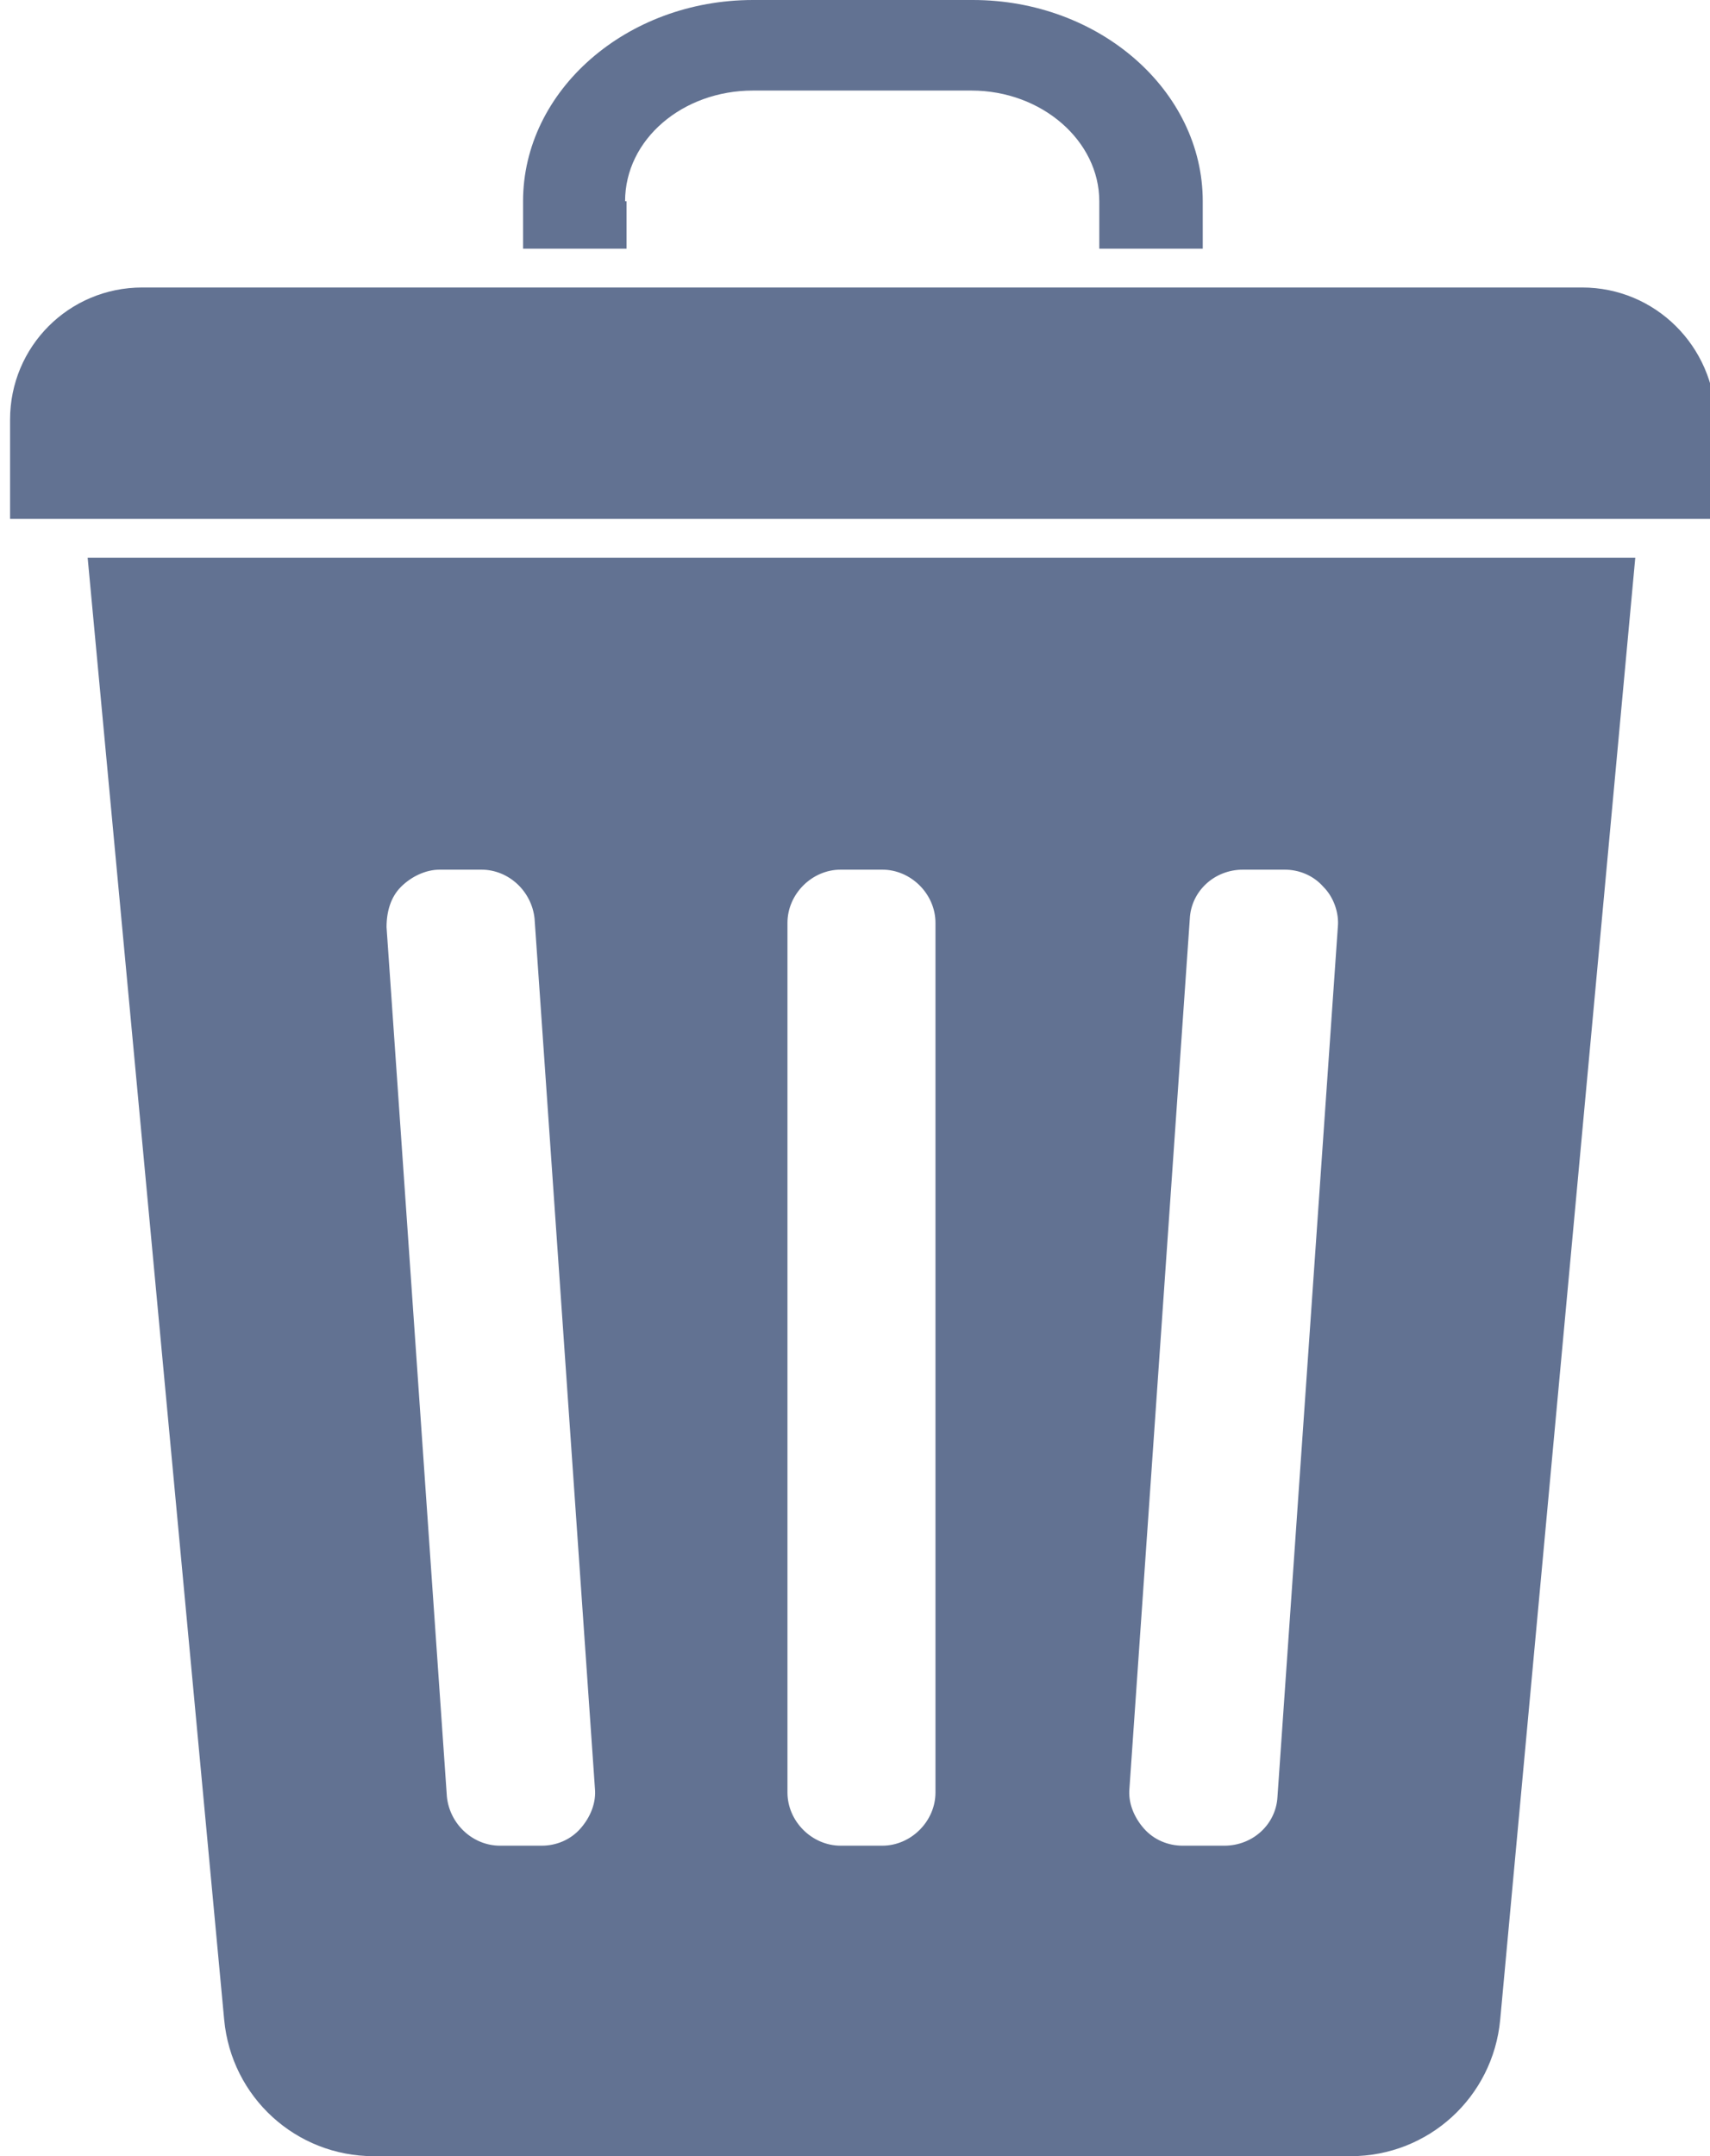
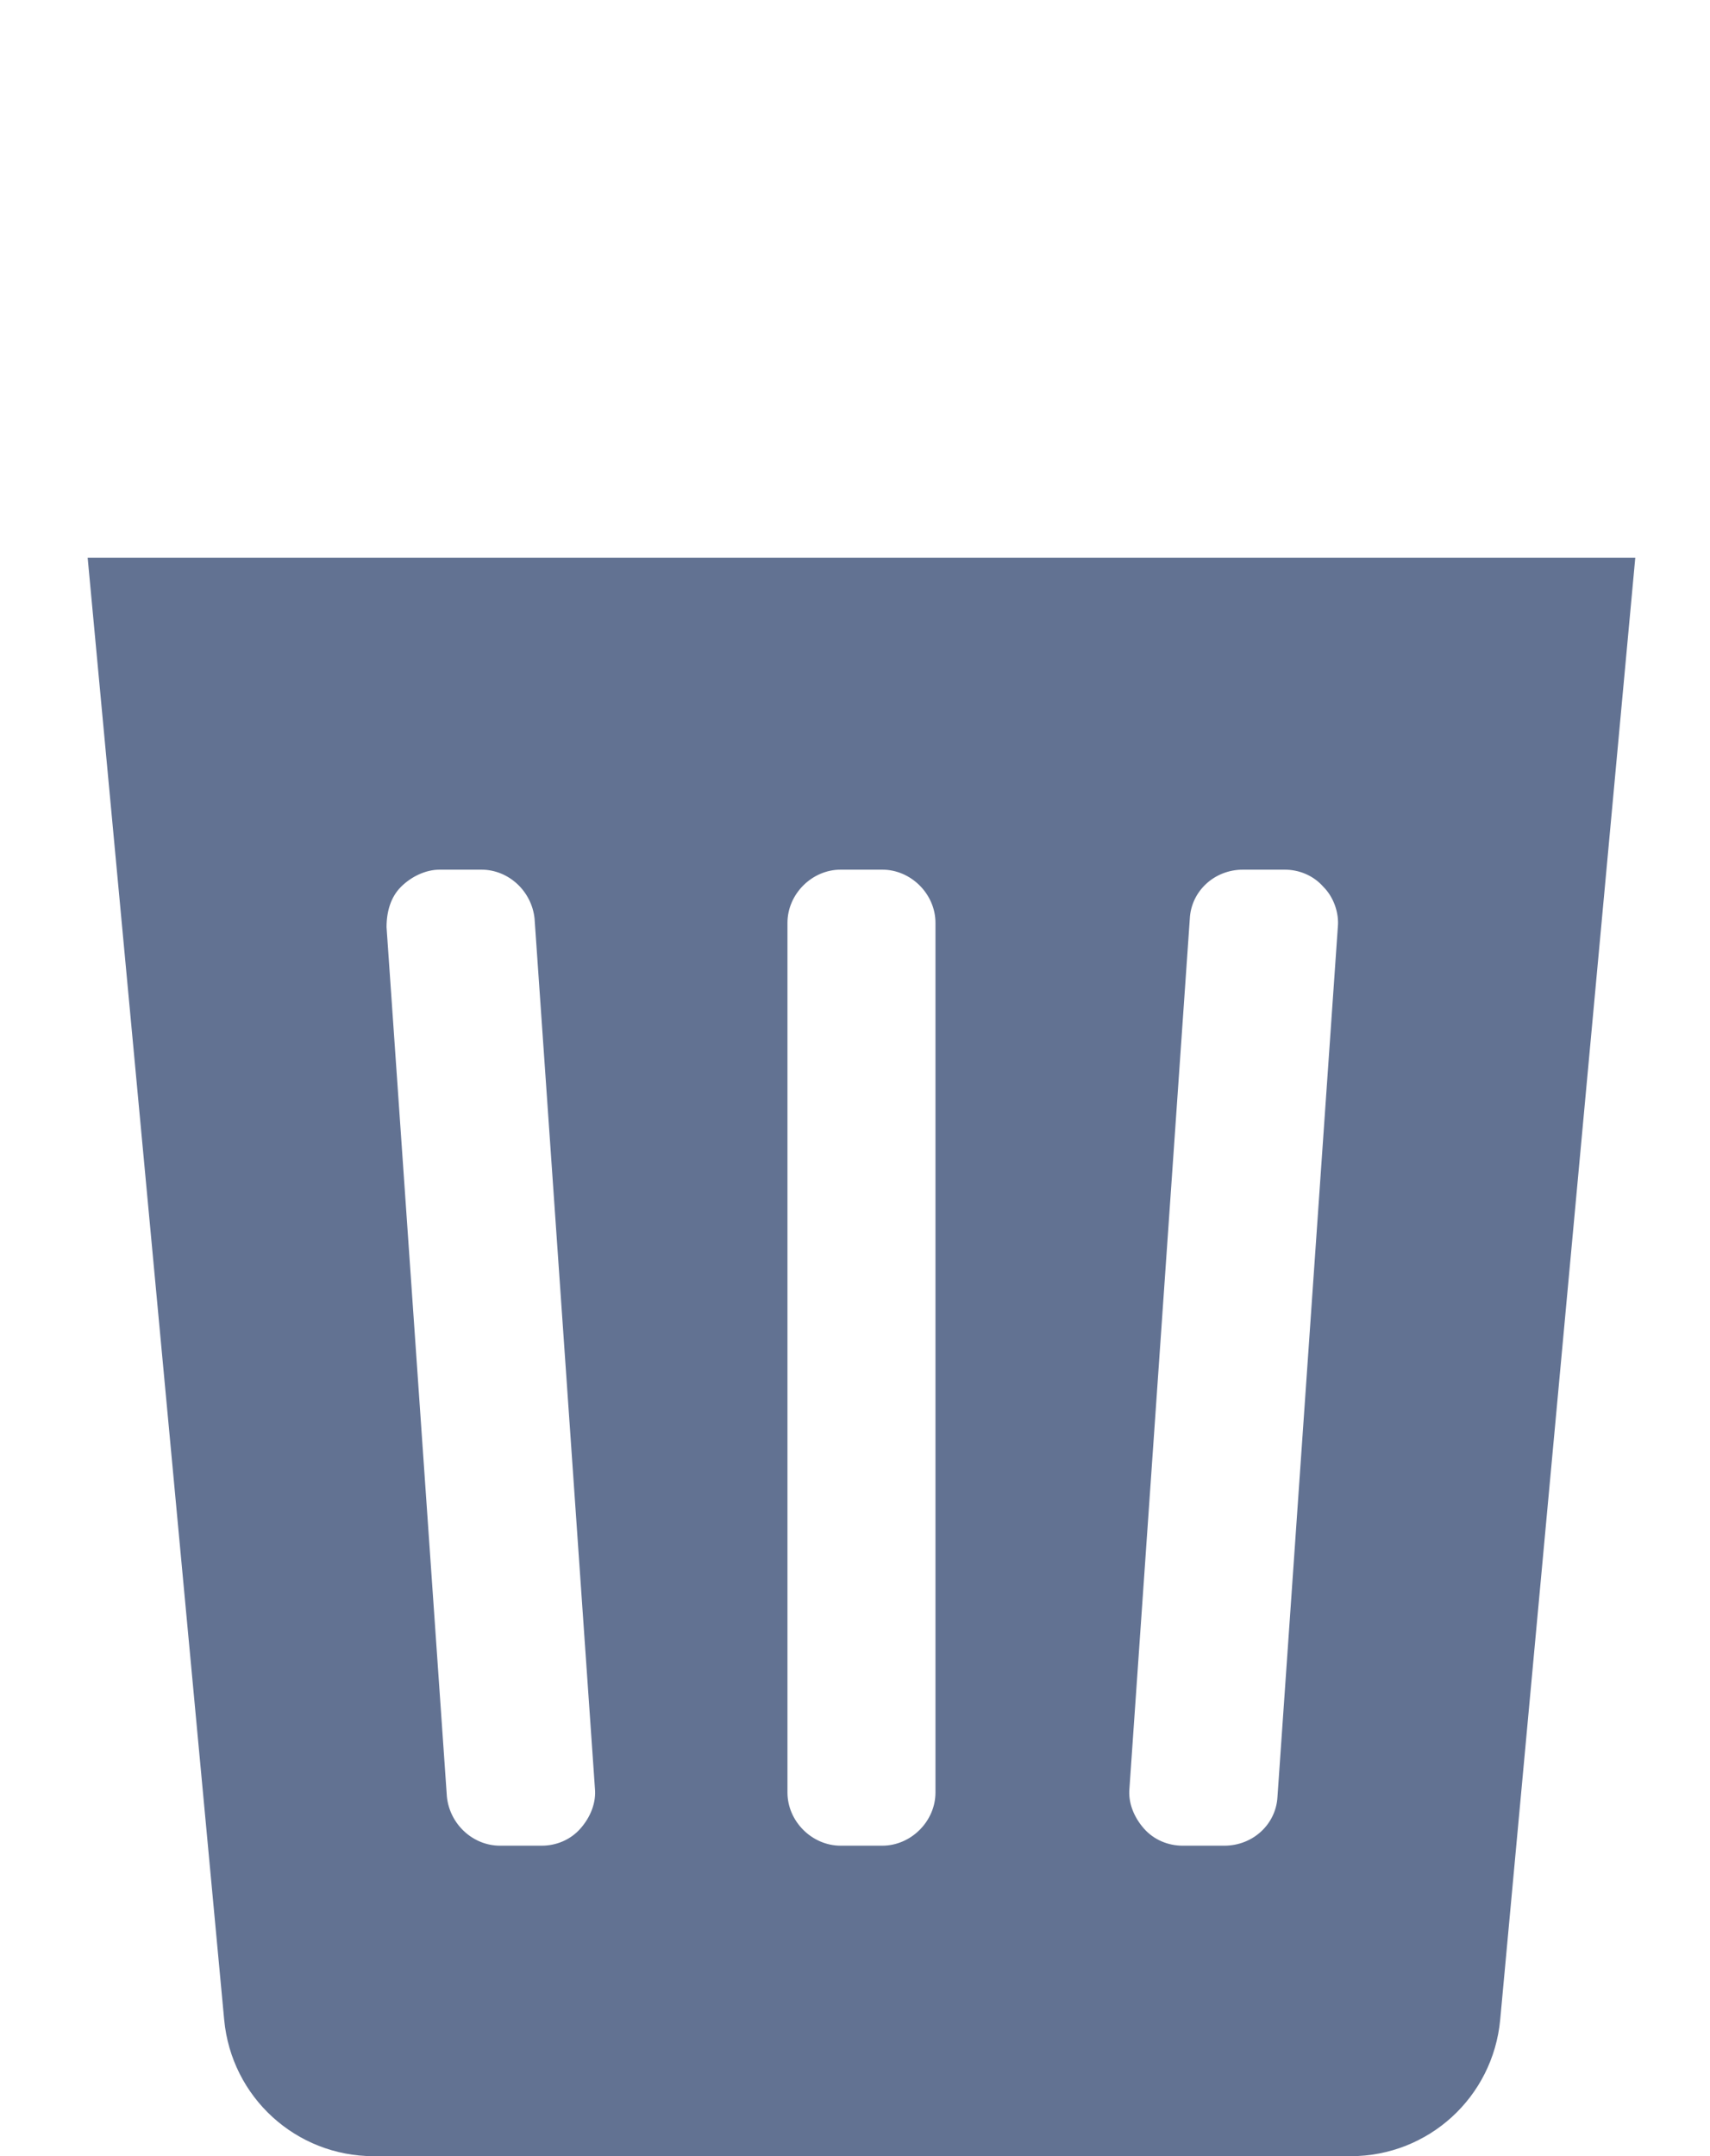
<svg xmlns="http://www.w3.org/2000/svg" version="1.1" id="Layer_1" x="0px" y="0px" viewBox="0 0 119 150" style="enable-background:new 0 0 119 150;" xml:space="preserve">
  <style type="text/css">
	.st0{fill:#627292;}
</style>
  <g>
-     <path class="st0" d="M110.1,20H9.9c-5.1,0-9.2,4.1-9.2,9.2v6.9h118.7v-6.9C119.3,24.1,115.2,20,110.1,20z" />
-     <path class="st0" d="M43.5,14c0-4.3,4-7.7,8.9-7.7h15.2c4.9,0,8.9,3.5,8.9,7.7v3.3h7.2V14c0-7.7-7.2-14-16-14H52.4   c-8.8,0-16,6.3-16,14v3.3h7.2V14z" />
    <path class="st0" d="M15.6,140.5c0.5,5.4,5,9.5,10.4,9.5h68c5.4,0,9.9-4.1,10.4-9.5l9.4-101.7H6.1L15.6,140.5z M78.6,124.4   l4.2-60.5c0.1-1.9,1.7-3.4,3.7-3.4h2.9c1,0,2,0.4,2.7,1.2c0.7,0.7,1.1,1.8,1,2.8l-4.2,60.5c-0.1,1.9-1.7,3.4-3.7,3.4h-2.9   c-1,0-2-0.4-2.7-1.2S78.5,125.4,78.6,124.4z M54.8,64.2c0-2,1.7-3.7,3.7-3.7h2.9c2,0,3.7,1.7,3.7,3.7v60.5c0,2-1.7,3.7-3.7,3.7   h-2.9c-2,0-3.7-1.7-3.7-3.7V64.2z M27.9,61.7c0.7-0.7,1.7-1.2,2.7-1.2h2.9c1.9,0,3.5,1.5,3.7,3.4l4.2,60.5c0.1,1-0.3,2-1,2.8   s-1.7,1.2-2.7,1.2h-2.9c-1.9,0-3.5-1.5-3.7-3.4l-4.2-60.5C26.9,63.4,27.2,62.4,27.9,61.7z" />
  </g>
</svg>